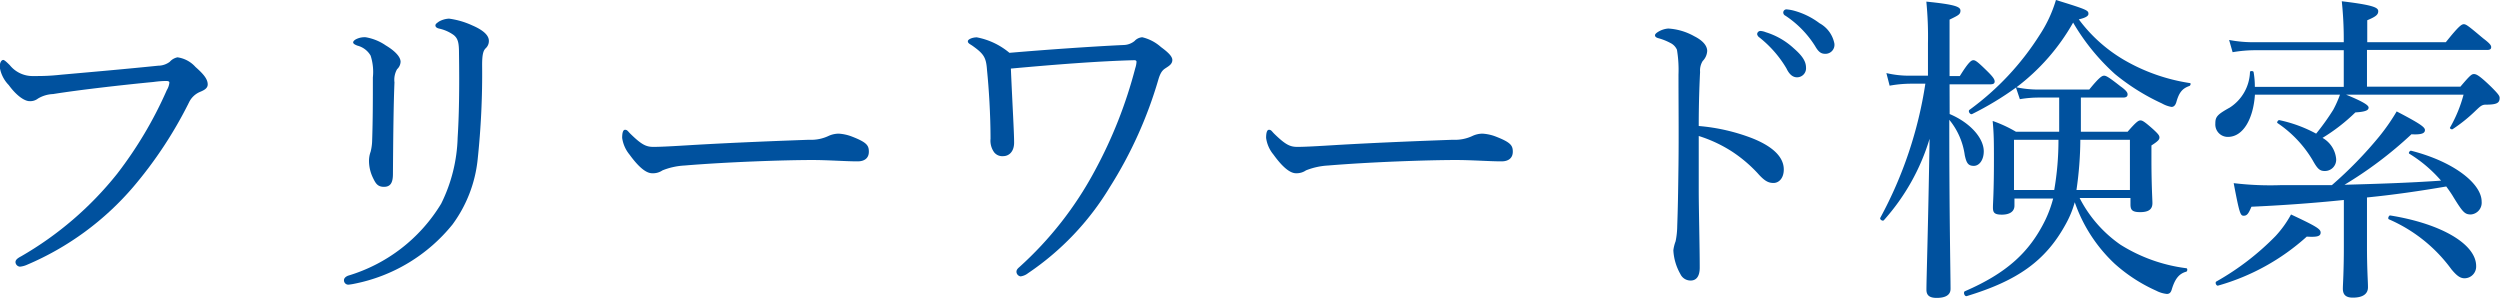
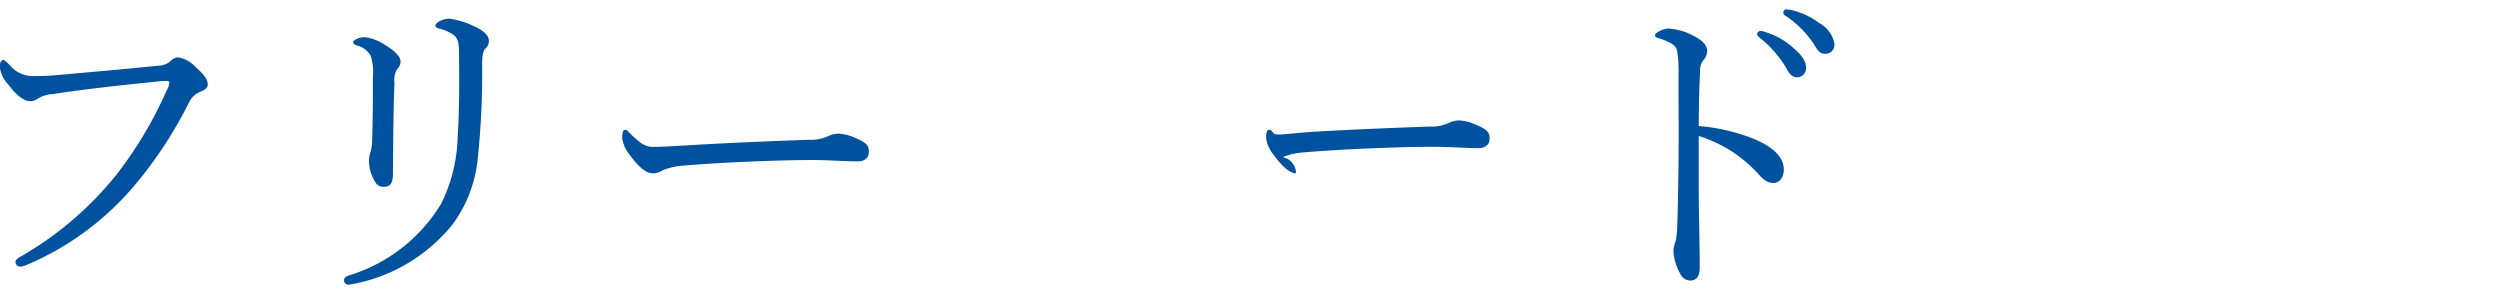
<svg xmlns="http://www.w3.org/2000/svg" viewBox="0 0 277.78 33.14">
  <defs>
    <style>.cls-1{fill:#00519e;}</style>
  </defs>
  <title>free_word</title>
  <g id="レイヤー_2" data-name="レイヤー 2">
    <g id="txt">
      <path class="cls-1" d="M1.72,29.13c0-.25.21-.43.61-.64A37.69,37.69,0,0,0,13,19.33,44.48,44.48,0,0,0,18.54,10a1.93,1.93,0,0,0,.28-.82c0-.14-.14-.18-.35-.18s-.61,0-1.44.11C13.49,9.45,8.7,10,5.9,10.45a3.55,3.55,0,0,0-1.68.5,1.4,1.4,0,0,1-.93.29c-.57,0-1.46-.61-2.32-1.79a3.65,3.65,0,0,1-1-2c0-.61.25-.79.39-.79s.43.29.72.57A3.25,3.25,0,0,0,3.69,8.45c.85,0,1.75,0,3.11-.15,3.61-.32,7.26-.64,10.77-1a2.17,2.17,0,0,0,1.29-.43,1.55,1.55,0,0,1,.86-.5,3.29,3.29,0,0,1,2,1.07c.86.76,1.36,1.33,1.36,1.94,0,.43-.4.64-.83.82A2.38,2.38,0,0,0,21,11.38a46.42,46.42,0,0,1-6.15,9.34A32,32,0,0,1,3,29.42a2.49,2.49,0,0,1-.79.21A.54.54,0,0,1,1.72,29.13Z" />
      <path class="cls-1" d="M52.49,2.83c1,.43,1.83,1,1.83,1.71a1.09,1.09,0,0,1-.36.83c-.25.25-.39.64-.39,1.86a90,90,0,0,1-.5,10.52,14.74,14.74,0,0,1-2.79,7.19,18.66,18.66,0,0,1-10.92,6.59,5.59,5.59,0,0,1-.64.1.48.48,0,0,1-.5-.5c0-.21.18-.39.46-.5a18.14,18.14,0,0,0,10.34-8,17.55,17.55,0,0,0,1.83-7.34C51,13,51.06,9.91,51,5.9c0-1.14-.11-1.61-.58-2a4.35,4.35,0,0,0-1.61-.72c-.32-.07-.43-.21-.43-.36s.15-.25.4-.43a2.55,2.55,0,0,1,1.11-.32A9.05,9.05,0,0,1,52.49,2.83ZM42.87,5.05c.89.53,1.64,1.21,1.64,1.82a1.19,1.19,0,0,1-.39.82,2.38,2.38,0,0,0-.29,1.47c-.1,2.36-.14,5.87-.17,10.17,0,1-.29,1.43-1,1.43s-.93-.4-1.22-1A4.36,4.36,0,0,1,41,17.86a3,3,0,0,1,.18-1,5.48,5.48,0,0,0,.17-1.25c.08-2.36.08-4.47.08-7a5.89,5.89,0,0,0-.25-2.43,2.38,2.38,0,0,0-1.47-1.11c-.29-.11-.47-.22-.47-.36s.18-.29.4-.39a2.11,2.11,0,0,1,1-.18A5.57,5.57,0,0,1,42.87,5.05Z" />
      <path class="cls-1" d="M72.46,19.25c-.72,0-1.57-.78-2.51-2.07a3.73,3.73,0,0,1-.82-1.86c0-.47.07-.9.32-.9s.33.18.58.43c1.25,1.22,1.75,1.47,2.57,1.47s2.11-.07,4.55-.22c4.86-.28,9.7-.46,12.74-.57a4.52,4.52,0,0,0,2.18-.43,2.75,2.75,0,0,1,1.11-.25,4.89,4.89,0,0,1,1.47.32c1.68.65,1.89,1,1.89,1.69s-.46,1.07-1.25,1.07c-1.36,0-3.29-.15-5-.15-3.19,0-9.52.22-14.21.61a7.66,7.66,0,0,0-2.47.54A1.86,1.86,0,0,1,72.46,19.25Z" />
-       <path class="cls-1" d="M124.88,5a2,2,0,0,0,1.18-.44,1.27,1.27,0,0,1,.86-.42A4.77,4.77,0,0,1,129,5.23c.68.5,1.26,1,1.26,1.43s-.33.64-.65.85-.61.36-.89,1.29a46.86,46.86,0,0,1-5.41,12,30.54,30.54,0,0,1-9.09,9.56,1.71,1.71,0,0,1-.82.35.54.54,0,0,1-.46-.5c0-.18.07-.32.32-.53A39.4,39.4,0,0,0,121.63,19a50.43,50.43,0,0,0,4.51-11.42,2.73,2.73,0,0,0,.14-.71c0-.11-.07-.18-.25-.18-4,.1-9,.5-13.71.93.18,4.18.36,7.05.36,8.23,0,1-.57,1.5-1.22,1.5a1.15,1.15,0,0,1-1-.43,2.21,2.21,0,0,1-.4-1.5c0-2.65-.18-5.55-.39-7.63C109.57,6.4,109.35,6,108,5.05c-.28-.18-.46-.26-.46-.47s.5-.43,1-.43a7.94,7.94,0,0,1,3.62,1.72C116.37,5.51,121.55,5.15,124.88,5Z" />
-       <path class="cls-1" d="M144,19.25c-.71,0-1.57-.78-2.5-2.07a3.64,3.64,0,0,1-.82-1.86c0-.47.07-.9.32-.9s.32.18.57.43c1.25,1.22,1.76,1.47,2.58,1.47s2.11-.07,4.54-.22c4.87-.28,9.7-.46,12.74-.57a4.57,4.57,0,0,0,2.19-.43,2.66,2.66,0,0,1,1.1-.25,4.89,4.89,0,0,1,1.47.32c1.68.65,1.9,1,1.9,1.69s-.47,1.07-1.25,1.07c-1.36,0-3.3-.15-5.05-.15-3.18,0-9.52.22-14.21.61a7.73,7.73,0,0,0-2.47.54A1.83,1.83,0,0,1,144,19.25Z" />
+       <path class="cls-1" d="M144,19.25c-.71,0-1.57-.78-2.5-2.07a3.64,3.64,0,0,1-.82-1.86c0-.47.07-.9.32-.9s.32.18.57.43s2.11-.07,4.54-.22c4.87-.28,9.7-.46,12.74-.57a4.57,4.57,0,0,0,2.19-.43,2.66,2.66,0,0,1,1.1-.25,4.89,4.89,0,0,1,1.47.32c1.68.65,1.9,1,1.9,1.69s-.47,1.07-1.25,1.07c-1.36,0-3.3-.15-5.05-.15-3.18,0-9.52.22-14.21.61a7.73,7.73,0,0,0-2.47.54A1.83,1.83,0,0,1,144,19.25Z" />
      <path class="cls-1" d="M188.75,21.08c0,2.07.11,6.37.11,8.66,0,1.07-.46,1.43-1,1.43a1.24,1.24,0,0,1-1.15-.72,5.92,5.92,0,0,1-.78-2.64,4.31,4.31,0,0,1,.25-1,8.9,8.9,0,0,0,.18-1.68c.07-1.94.1-3.47.14-6.84s0-6.76,0-10a13.61,13.61,0,0,0-.17-2.76,1.51,1.51,0,0,0-.72-.75,6.33,6.33,0,0,0-1.36-.54c-.25-.07-.36-.18-.36-.32s.18-.28.36-.39a2.55,2.55,0,0,1,1.11-.36,6.7,6.7,0,0,1,2.9.86c.86.43,1.43,1,1.43,1.64a1.72,1.72,0,0,1-.5,1.11A2,2,0,0,0,188.9,8c-.07,1.36-.15,3.43-.15,6a21.47,21.47,0,0,1,5.94,1.36c2.51,1,3.51,2.22,3.51,3.47,0,1-.57,1.5-1.14,1.5s-1-.21-1.79-1.11a15.51,15.51,0,0,0-2.79-2.36,15.24,15.24,0,0,0-3.73-1.75Zm7.45-17.5a8.07,8.07,0,0,1,3.11,1.79c.86.75,1.36,1.39,1.36,2.14a1,1,0,0,1-1,1.08c-.47,0-.86-.32-1.18-1a12.49,12.49,0,0,0-3-3.43.57.57,0,0,1-.25-.36.37.37,0,0,1,.39-.36A1.92,1.92,0,0,1,196.2,3.58Zm3.11-2.4a8.32,8.32,0,0,1,2.86,1.4,3.28,3.28,0,0,1,1.65,2.25,1,1,0,0,1-1,1.15c-.46,0-.75-.18-1.14-.86a11.11,11.11,0,0,0-3.29-3.37.41.41,0,0,1-.25-.35.36.36,0,0,1,.35-.36A4.74,4.74,0,0,1,199.31,1.18Z" />
-       <path class="cls-1" d="M216.63,12.67c2.36,1,3.79,2.72,3.79,4.15,0,.9-.46,1.61-1.11,1.61s-.82-.36-1-1.18a7.89,7.89,0,0,0-1.72-3.94v.43c0,10.42.14,16.75.14,18.36,0,.68-.57,1-1.54,1-.75,0-1.14-.25-1.14-.9,0-1.25.18-6.3.35-16.78a23.91,23.91,0,0,1-5.08,9.05c-.14.15-.5-.1-.39-.28a45.58,45.58,0,0,0,5-14.89h-1.71a13.66,13.66,0,0,0-2.26.22l-.36-1.4a10.94,10.94,0,0,0,2.54.29h2.08V4.83a39.85,39.85,0,0,0-.18-4.65c3.19.32,3.79.57,3.79,1s-.25.53-1.21,1V8.45h1.14c1-1.61,1.29-1.76,1.51-1.76s.46.15,1.68,1.36c.46.47.68.75.68,1s-.18.32-.5.32h-4.51ZM224,9.73a34.37,34.37,0,0,1-4.87,2.94c-.22.11-.5-.32-.29-.47a30.38,30.38,0,0,0,7.8-8.33A14.54,14.54,0,0,0,228.44,0c3.47,1.07,3.61,1.15,3.61,1.54,0,.21-.25.43-1.07.61a16.82,16.82,0,0,0,5.15,4.58,20.67,20.67,0,0,0,7.19,2.5c.15,0,.08.29-.07.33-.79.28-1.14.75-1.43,1.78q-.16.54-.54.54a3.33,3.33,0,0,1-1.07-.39A23.92,23.92,0,0,1,235,8.23a23.87,23.87,0,0,1-4.65-5.72,23.46,23.46,0,0,1-6.3,7.19,11.94,11.94,0,0,0,2.43.25h5.66c1.14-1.4,1.43-1.54,1.65-1.54s.5.14,1.82,1.18c.61.43.79.68.79.89s-.11.36-.5.36h-4.69c0,.86,0,2.29,0,3.8h5.19c1-1.15,1.22-1.26,1.43-1.26s.43.11,1.43,1c.54.5.68.68.68.89s-.1.39-.89.89v1.47c0,3,.11,4.55.11,4.94,0,.72-.47,1-1.36,1s-1.08-.25-1.08-.86V22h-5.65a14.17,14.17,0,0,0,4.54,5.19,18,18,0,0,0,7.3,2.61c.18,0,.15.36,0,.39-.79.22-1.25.79-1.61,2-.11.36-.29.47-.54.47a3.28,3.28,0,0,1-1.18-.36,17.7,17.7,0,0,1-4.62-3,17,17,0,0,1-4.43-6.83,11,11,0,0,1-1,2.43c-2.25,4.12-5.4,6.3-11,8-.25.07-.42-.43-.21-.54,4.62-2,7.19-4.32,8.95-7.94a13.19,13.19,0,0,0,.86-2.36h-4.3v.79c0,.68-.57,1-1.39,1s-1-.21-1-.79.11-1.68.11-5.29c0-1.86,0-2.87-.14-4.33A14.41,14.41,0,0,1,224,14.64h4.8v-3.8h-2.22a12.67,12.67,0,0,0-2.15.18Zm-.22,5.8v5.58h4.47a32.5,32.5,0,0,0,.47-5.58Zm7.37,0a39.85,39.85,0,0,1-.43,5.58h5.94V15.53Z" />
-       <path class="cls-1" d="M246.26,31.28a29.39,29.39,0,0,0,6.58-5.05,11.78,11.78,0,0,0,1.72-2.4c2.75,1.29,3.29,1.61,3.29,2s-.29.54-1.54.46a24.73,24.73,0,0,1-9.84,5.44C246.26,31.81,246.08,31.38,246.26,31.28Zm4.29-20.76c-.18,2.65-1.29,4.69-3,4.69a1.38,1.38,0,0,1-1.4-1.47c0-.75.18-1,1.61-1.79A4.89,4.89,0,0,0,250,8c0-.14.36-.14.4,0a9.43,9.43,0,0,1,.14,1.65h9.88V5.58h-9.88a15,15,0,0,0-2.47.22l-.39-1.36a14.38,14.38,0,0,0,2.86.25h9.88v-.4a40.14,40.14,0,0,0-.22-4.15c3.62.43,4.05.72,4.05,1.11s-.29.61-1.22,1V4.69h8.73c1.43-1.79,1.75-2,2-2s.5.18,2.11,1.54c.75.57.93.79.93,1s-.11.32-.46.32H263V9.63h10.38c1.07-1.26,1.25-1.4,1.5-1.4s.57.11,1.93,1.43c.79.79.93,1,.93,1.22,0,.57-.32.75-1.57.75-.43,0-.65.25-1.08.65a17.39,17.39,0,0,1-2.57,2.07c-.11.07-.36-.07-.29-.18a15.16,15.16,0,0,0,1.5-3.65H260.68c1.93.79,2.5,1.18,2.5,1.43s-.21.47-1.47.54a20.42,20.42,0,0,1-3.65,2.83,3,3,0,0,1,1.51,2.29A1.25,1.25,0,0,1,258.31,19c-.57,0-.82-.25-1.36-1.22a12.91,12.91,0,0,0-3.9-4.11c-.1-.07.08-.36.22-.32a15.07,15.07,0,0,1,4.08,1.5,26.1,26.1,0,0,0,1.9-2.65,12.37,12.37,0,0,0,.75-1.68Zm9.88,11.7c-3.48.36-7.09.61-10.27.75-.33.79-.5,1-.86,1s-.47-.22-1.11-3.62a34.14,34.14,0,0,0,5.29.22c1.94,0,3.8,0,5.62,0a44.47,44.47,0,0,0,5.26-5.4,22.57,22.57,0,0,0,1.94-2.79c2.61,1.36,3.14,1.75,3.14,2.07s-.28.54-1.5.47a44.18,44.18,0,0,1-7.44,5.61c3.58-.1,7.19-.21,10.73-.46a15.11,15.11,0,0,0-3.54-3c-.11-.07.07-.36.22-.32,4.79,1.22,7.83,3.68,7.83,5.65a1.31,1.31,0,0,1-1.18,1.43c-.68,0-.89-.21-1.93-1.89-.25-.43-.54-.83-.82-1.22-2.9.5-5.87.93-8.81,1.22v5.4c0,2.68.11,3.86.11,4.58s-.54,1.15-1.68,1.15c-.82,0-1.11-.36-1.11-1,0-.43.11-1.86.11-4.69Zm11.95,7.7a16.93,16.93,0,0,0-6.94-5.55c-.18-.07,0-.46.14-.43,5.76.93,9.55,3.22,9.55,5.62a1.3,1.3,0,0,1-1.28,1.36C273.38,30.92,273,30.67,272.38,29.92Z" />
    </g>
  </g>
</svg>